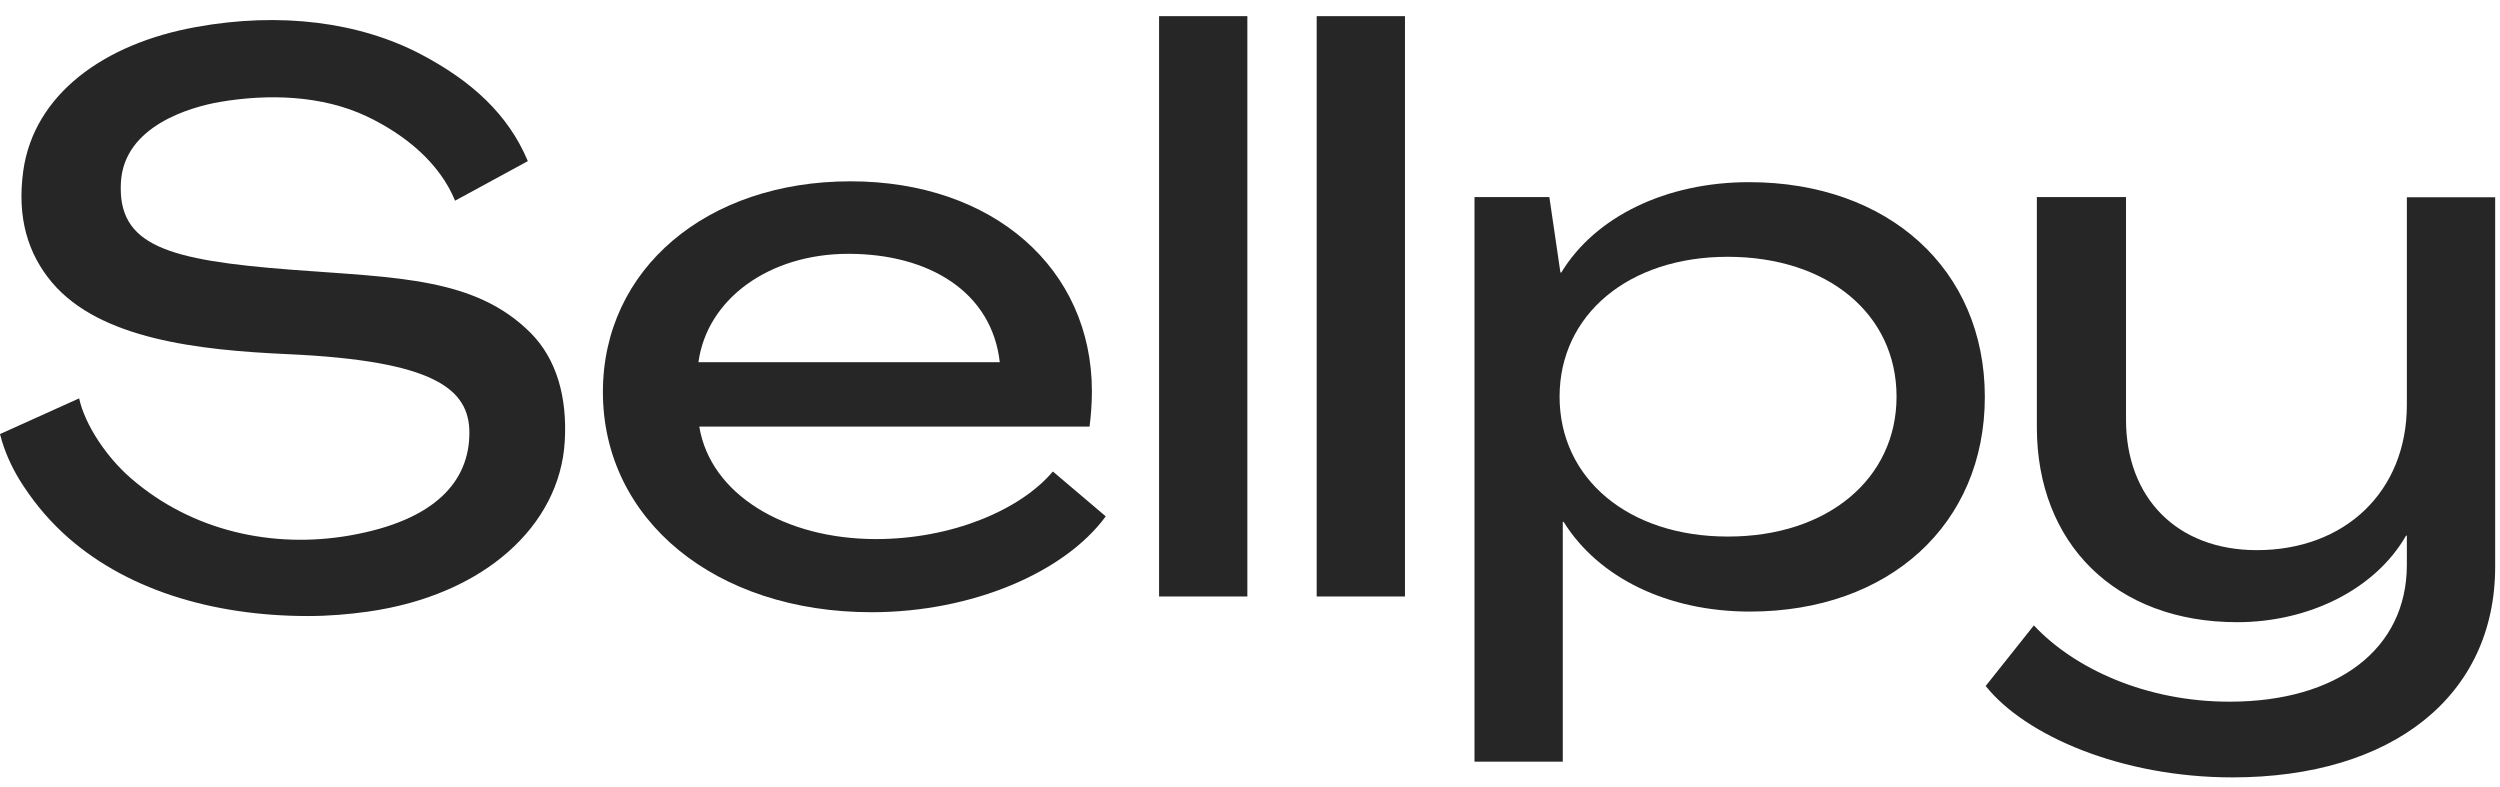
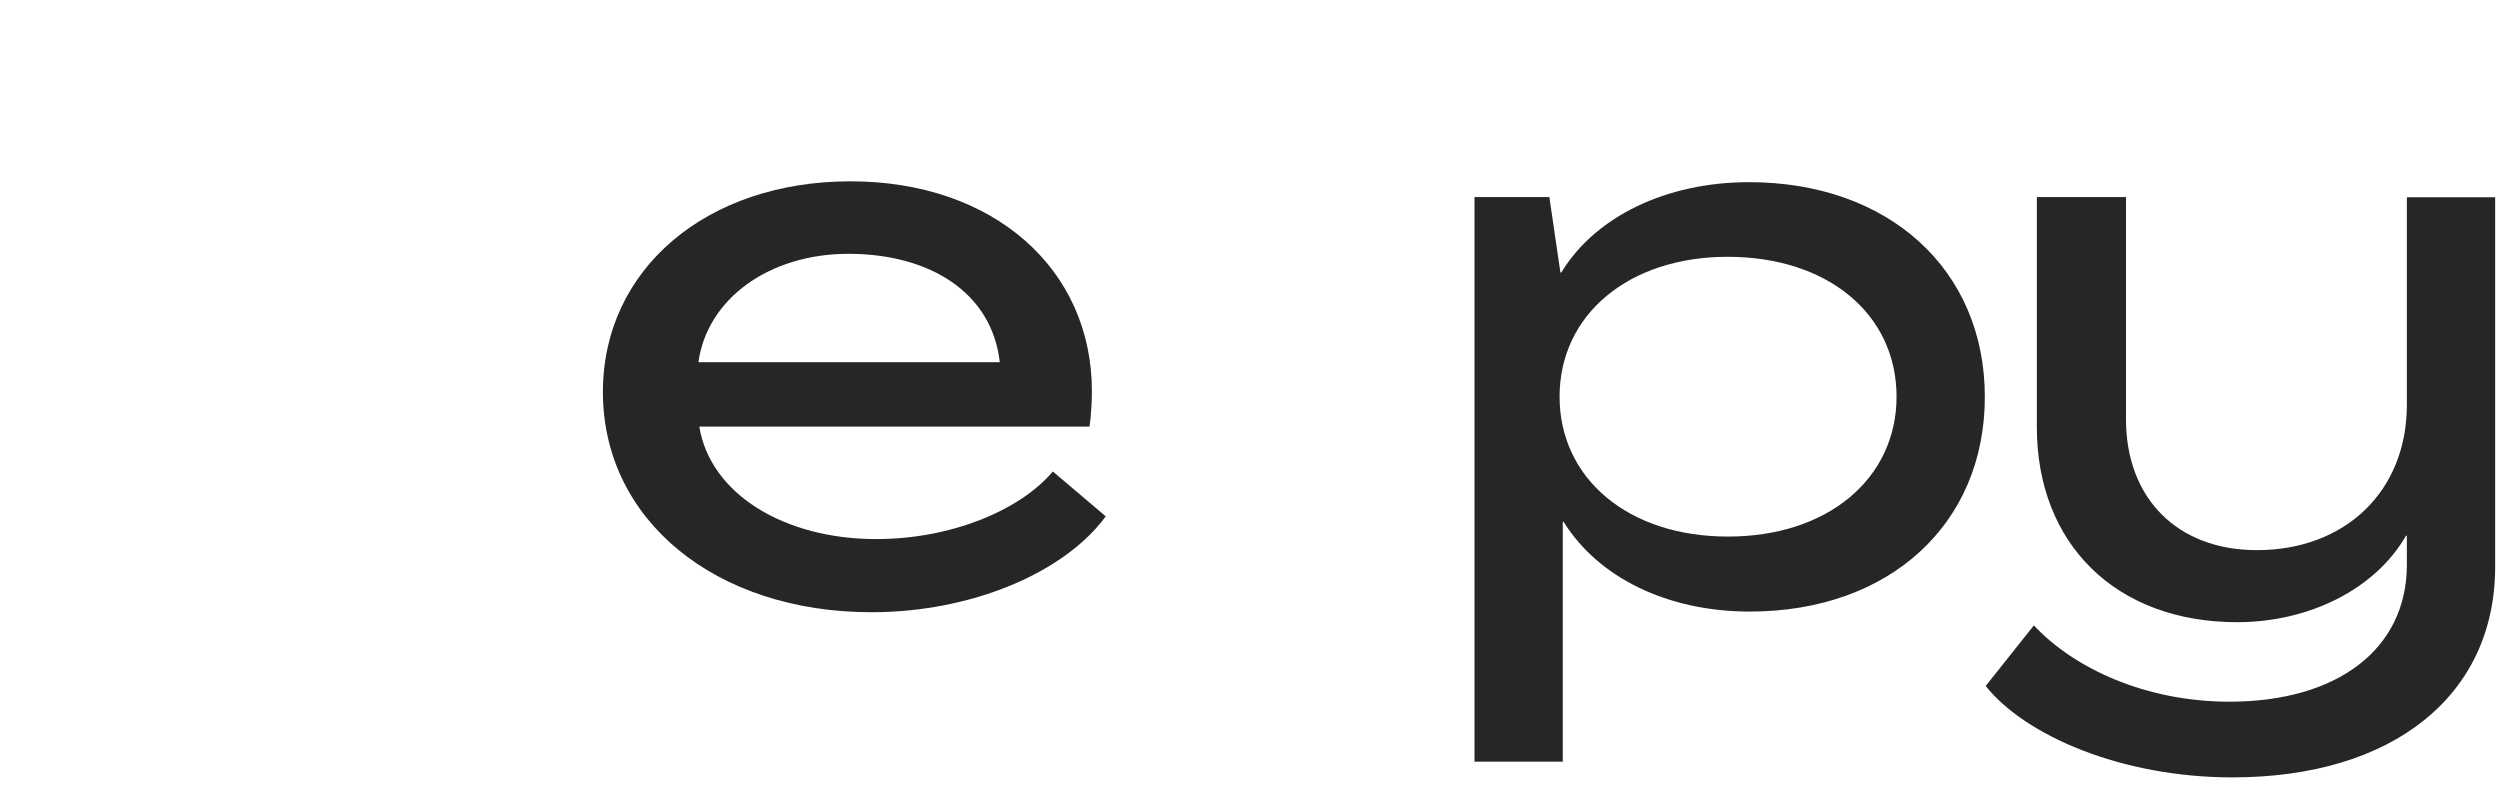
<svg xmlns="http://www.w3.org/2000/svg" width="89" height="28" viewBox="0 0 89 28" fill="none" style="display: flex; margin: auto; height: 100%;">
  <path d="M21.463 13.955C21.463 9.588 25.145 6.455 30.277 6.455C35.364 6.455 38.872 9.565 38.872 13.932C38.872 14.295 38.841 14.802 38.788 15.188H24.895C25.289 17.595 27.931 19.191 31.188 19.191C33.884 19.191 36.328 18.155 37.482 16.785L39.365 18.382C37.907 20.372 34.62 21.795 31.021 21.795C25.479 21.795 21.463 18.518 21.463 13.955ZM35.592 12.895C35.311 10.405 33.094 9.036 30.201 9.036C27.392 9.036 25.175 10.632 24.864 12.895H35.592Z" fill="#262626" />
-   <path d="M41.263 0.575H44.406V21.235H41.263V0.575Z" fill="#262626" />
-   <path d="M46.874 0.575H50.017V21.235H46.874V0.575Z" fill="#262626" />
  <path d="M52.492 7.015H55.157L55.551 9.702H55.582C56.789 7.711 59.317 6.485 62.263 6.485C67.236 6.485 70.66 9.596 70.66 14.129C70.66 18.662 67.258 21.772 62.293 21.772C59.37 21.772 56.903 20.569 55.665 18.578H55.635V27.115H52.492V7.015ZM67.517 14.121C67.517 11.185 65.072 9.142 61.504 9.142C57.966 9.142 55.521 11.215 55.521 14.121C55.521 17.035 57.966 19.101 61.504 19.101C65.072 19.108 67.517 17.035 67.517 14.121Z" fill="#262626" />
  <path d="M70.69 24.421L72.406 22.264C73.841 23.8 76.392 24.98 79.368 24.98C83.217 24.98 85.684 23.104 85.684 20.107V19.07H85.654C84.561 20.977 82.2 22.15 79.641 22.15C75.314 22.15 72.512 19.35 72.512 15.211V7.015H75.686V14.938C75.686 17.708 77.485 19.585 80.347 19.585C83.468 19.585 85.684 17.511 85.684 14.409V7.023H88.828V20.175C88.828 24.769 85.176 27.675 79.474 27.675C75.519 27.675 72.095 26.184 70.69 24.421Z" fill="#262626" />
-   <path d="M10.971 21.931C7.547 21.931 4.388 20.977 2.224 18.957C1.61 18.382 1.124 17.769 0.698 17.088C0.41 16.611 0.159 16.081 0 15.453L2.817 14.182C3.029 15.143 3.811 16.293 4.662 17.027C6.833 18.911 9.718 19.54 12.451 19.063C15.526 18.525 16.71 17.11 16.71 15.408C16.71 13.841 15.457 12.842 10.242 12.608C7.068 12.464 3.561 12.078 1.852 10.057C0.987 9.028 0.6 7.742 0.828 6.084C1.207 3.368 3.69 1.551 6.985 0.961C9.984 0.416 12.8 0.787 14.979 1.93C16.779 2.876 18.092 4.064 18.791 5.736L16.201 7.144C15.64 5.782 14.41 4.79 13.066 4.147C11.457 3.383 9.528 3.337 7.812 3.632C6.818 3.806 4.419 4.465 4.305 6.485C4.176 8.748 5.952 9.263 10.386 9.603C14.144 9.891 16.908 9.876 18.882 11.843C19.815 12.774 20.203 14.144 20.104 15.733C19.922 18.7 17.257 21.182 13.112 21.772C12.421 21.87 11.699 21.931 10.971 21.931Z" fill="#262626" />
</svg>